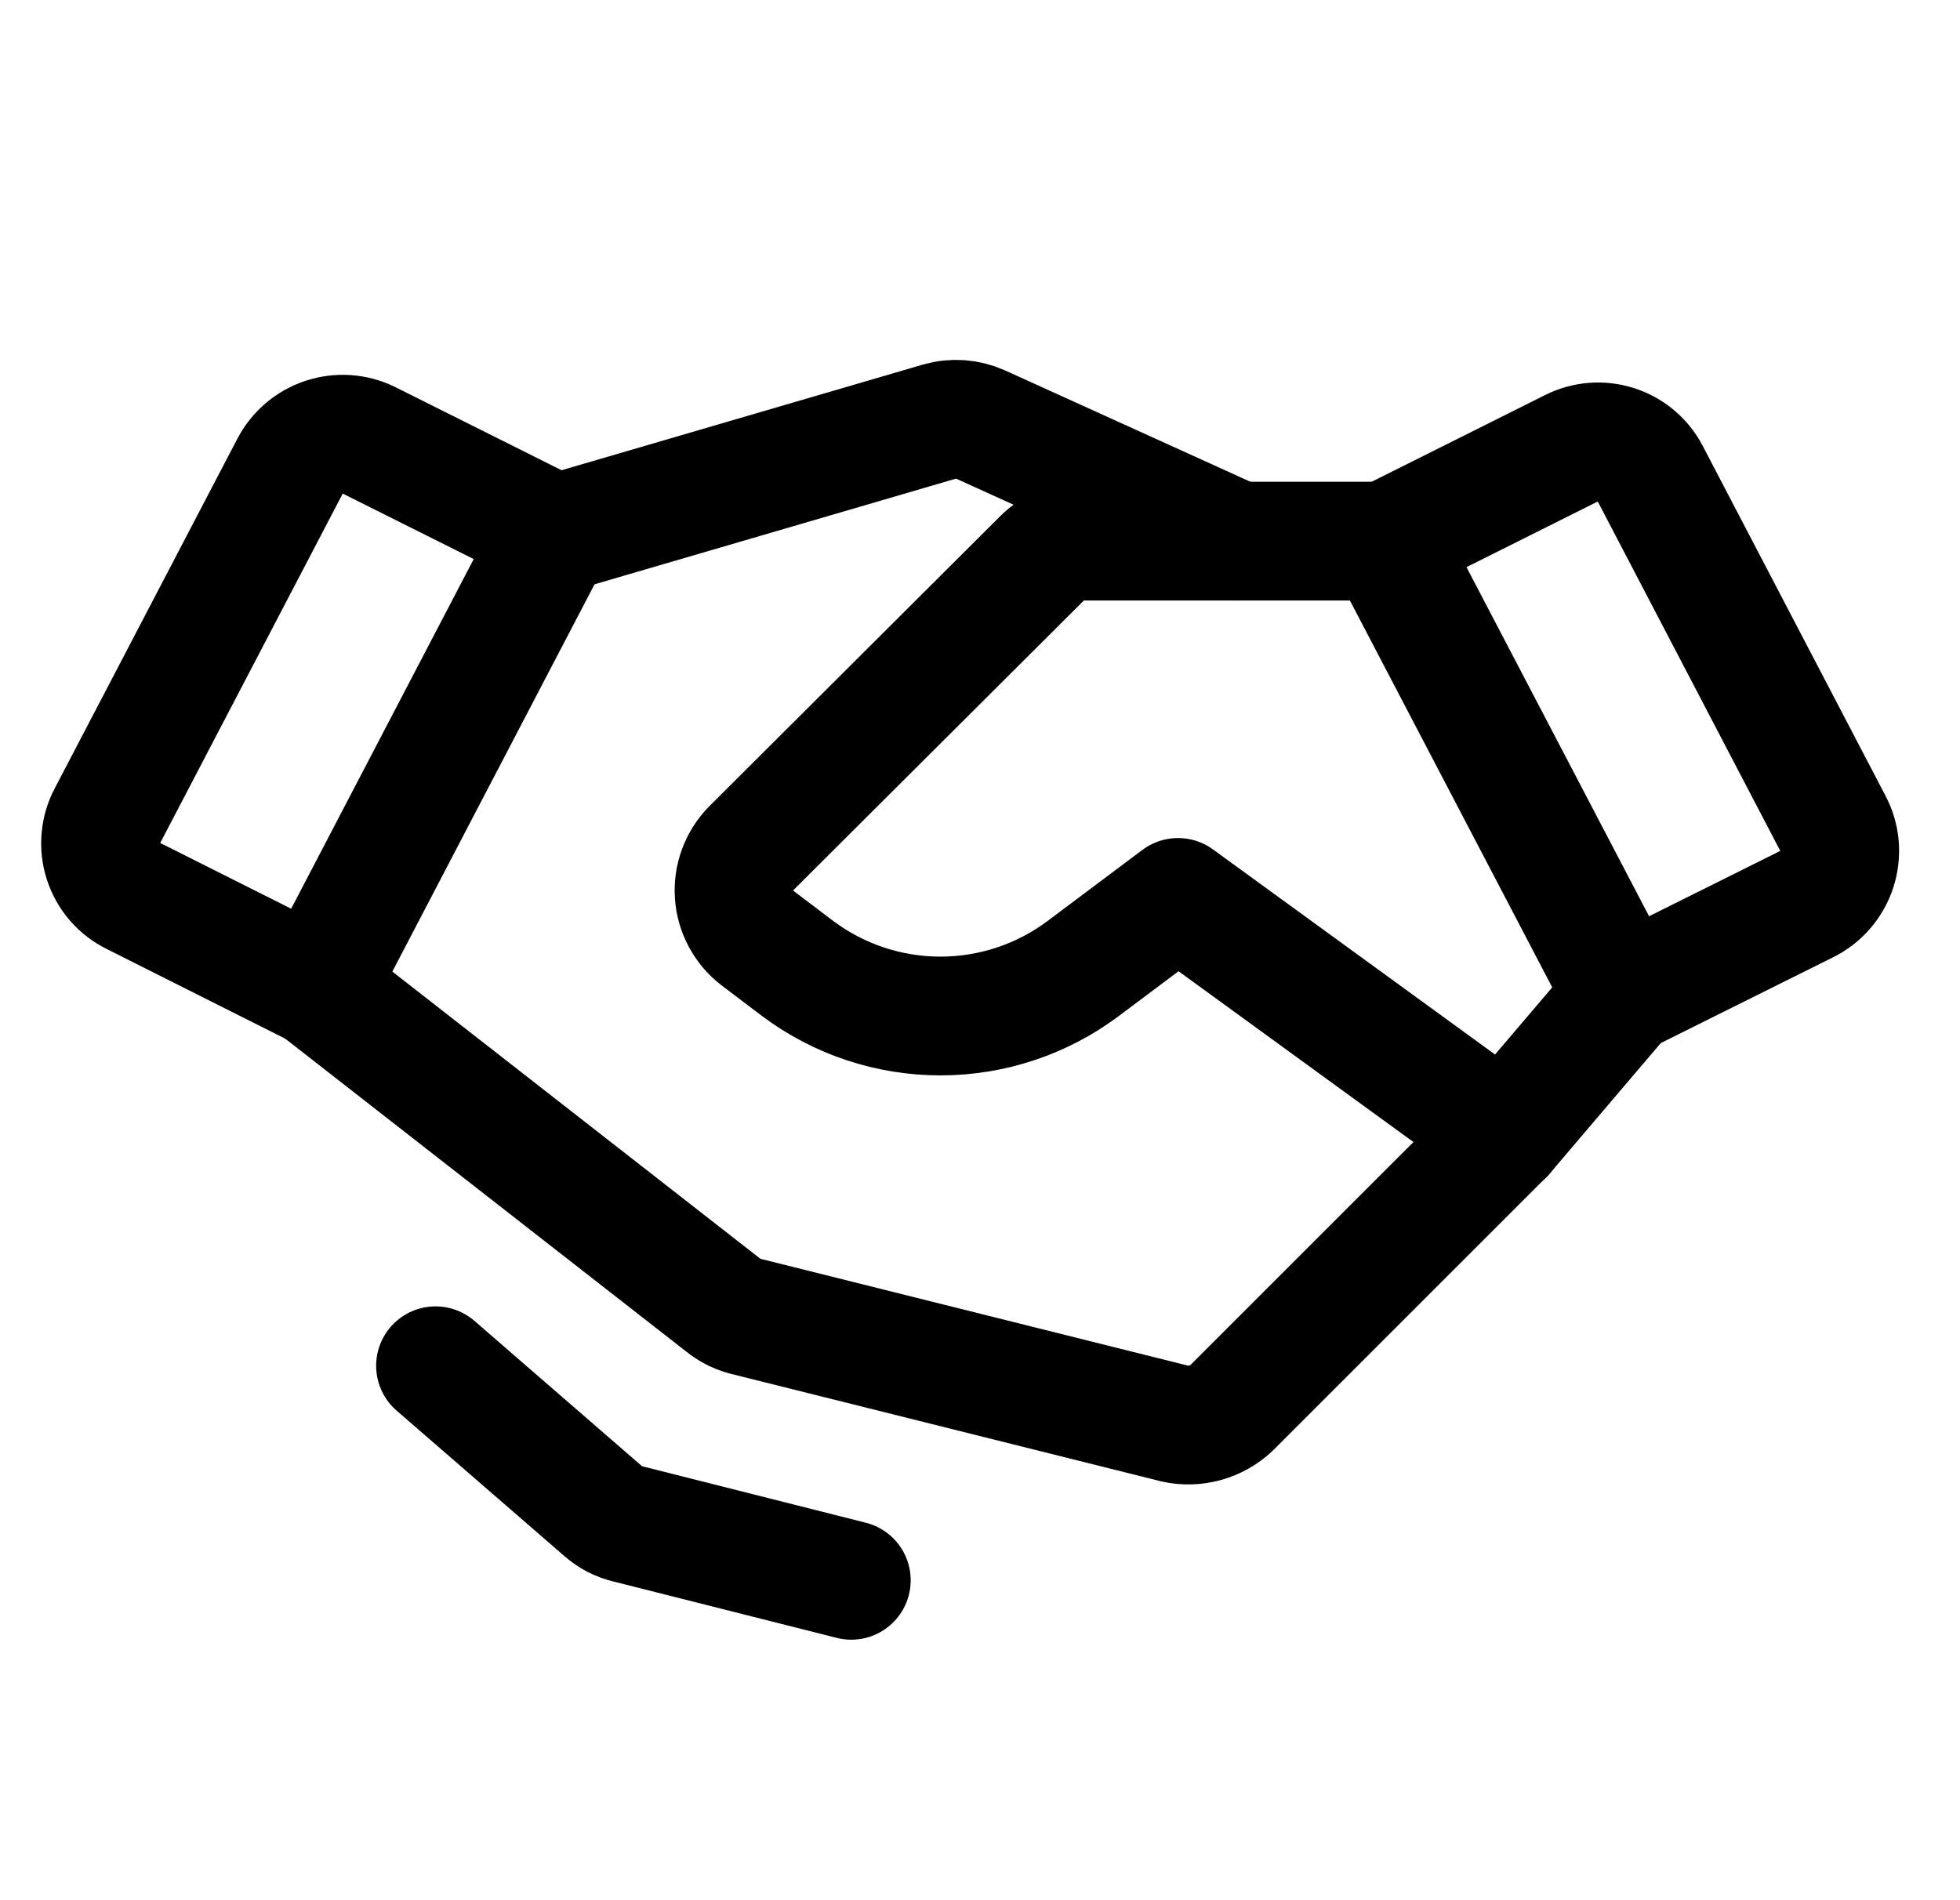
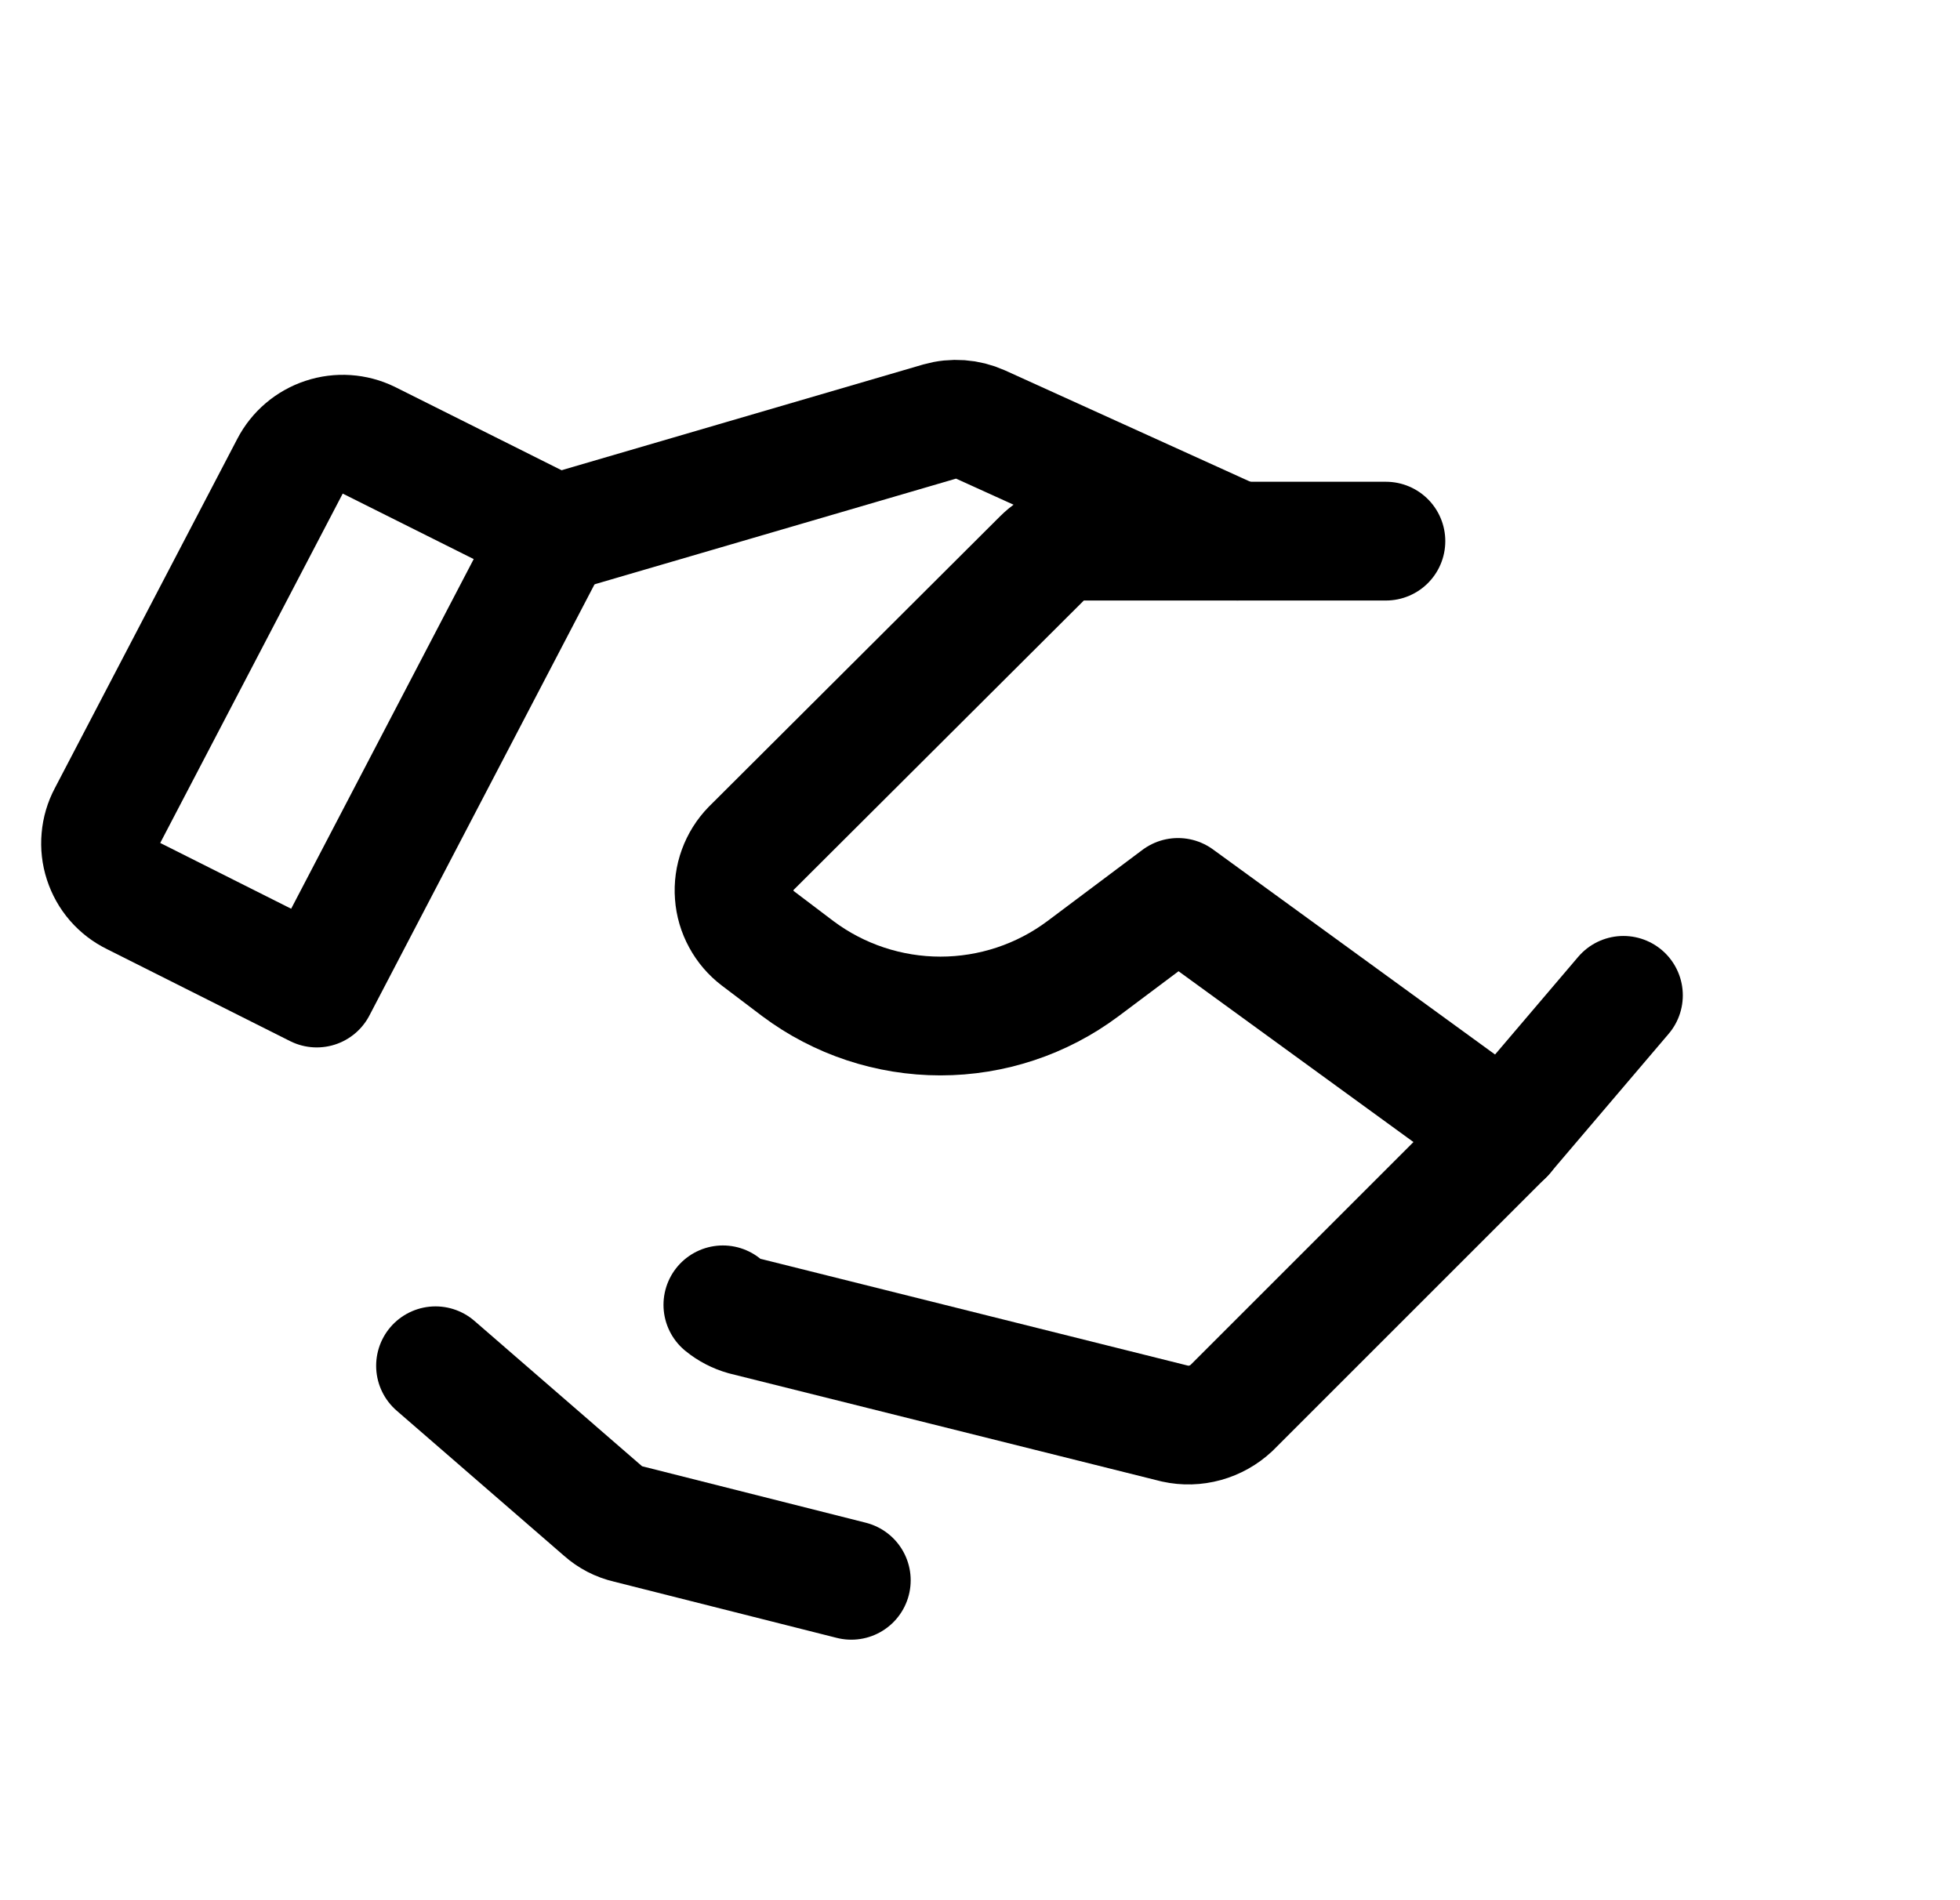
<svg xmlns="http://www.w3.org/2000/svg" width="33" height="32" viewBox="0 0 33 32" fill="none">
-   <path d="M30.421 15.224L27.333 16.762L23.333 9.112L26.458 7.549C26.691 7.431 26.96 7.409 27.208 7.489C27.457 7.568 27.663 7.743 27.783 7.974L30.858 13.862C30.921 13.979 30.959 14.109 30.971 14.241C30.982 14.374 30.967 14.508 30.927 14.635C30.886 14.762 30.82 14.88 30.733 14.981C30.646 15.082 30.54 15.165 30.421 15.224V15.224Z" stroke="black" stroke-width="2" stroke-linecap="round" stroke-linejoin="round" />
  <path d="M5.333 16.639L2.246 15.088C2.127 15.03 2.021 14.949 1.934 14.849C1.847 14.749 1.782 14.632 1.741 14.506C1.7 14.38 1.685 14.247 1.697 14.116C1.708 13.984 1.746 13.855 1.808 13.739L4.883 7.851C5.003 7.62 5.209 7.445 5.457 7.363C5.704 7.281 5.974 7.299 6.208 7.413L9.333 8.976L5.333 16.639Z" stroke="black" stroke-width="2" stroke-linecap="round" stroke-linejoin="round" />
-   <path d="M27.333 16.762L25.333 19.112L20.733 23.712C20.608 23.829 20.456 23.914 20.291 23.96C20.125 24.006 19.951 24.011 19.783 23.974L12.533 22.162C12.401 22.125 12.277 22.061 12.171 21.974L5.333 16.637" stroke="black" stroke-width="2" stroke-linecap="round" stroke-linejoin="round" />
+   <path d="M27.333 16.762L25.333 19.112L20.733 23.712C20.608 23.829 20.456 23.914 20.291 23.96C20.125 24.006 19.951 24.011 19.783 23.974L12.533 22.162C12.401 22.125 12.277 22.061 12.171 21.974" stroke="black" stroke-width="2" stroke-linecap="round" stroke-linejoin="round" />
  <path d="M25.334 19.113L19.834 15.113L18.233 16.313C17.54 16.831 16.698 17.11 15.834 17.11C14.969 17.11 14.127 16.831 13.434 16.313L12.758 15.801C12.644 15.714 12.55 15.604 12.482 15.478C12.413 15.352 12.372 15.213 12.362 15.07C12.351 14.927 12.371 14.783 12.42 14.649C12.469 14.514 12.546 14.391 12.646 14.288L17.546 9.401C17.638 9.309 17.747 9.237 17.867 9.187C17.988 9.138 18.116 9.113 18.246 9.113H23.334" stroke="black" stroke-width="2" stroke-linecap="round" stroke-linejoin="round" />
  <path d="M9.409 8.974L15.821 7.099C16.049 7.034 16.293 7.052 16.509 7.149L20.834 9.112" stroke="black" stroke-width="2" stroke-linecap="round" stroke-linejoin="round" />
  <path d="M14.333 26.613L10.571 25.663C10.418 25.628 10.276 25.555 10.158 25.45L7.333 23" stroke="black" stroke-width="2" stroke-linecap="round" stroke-linejoin="round" />
</svg>